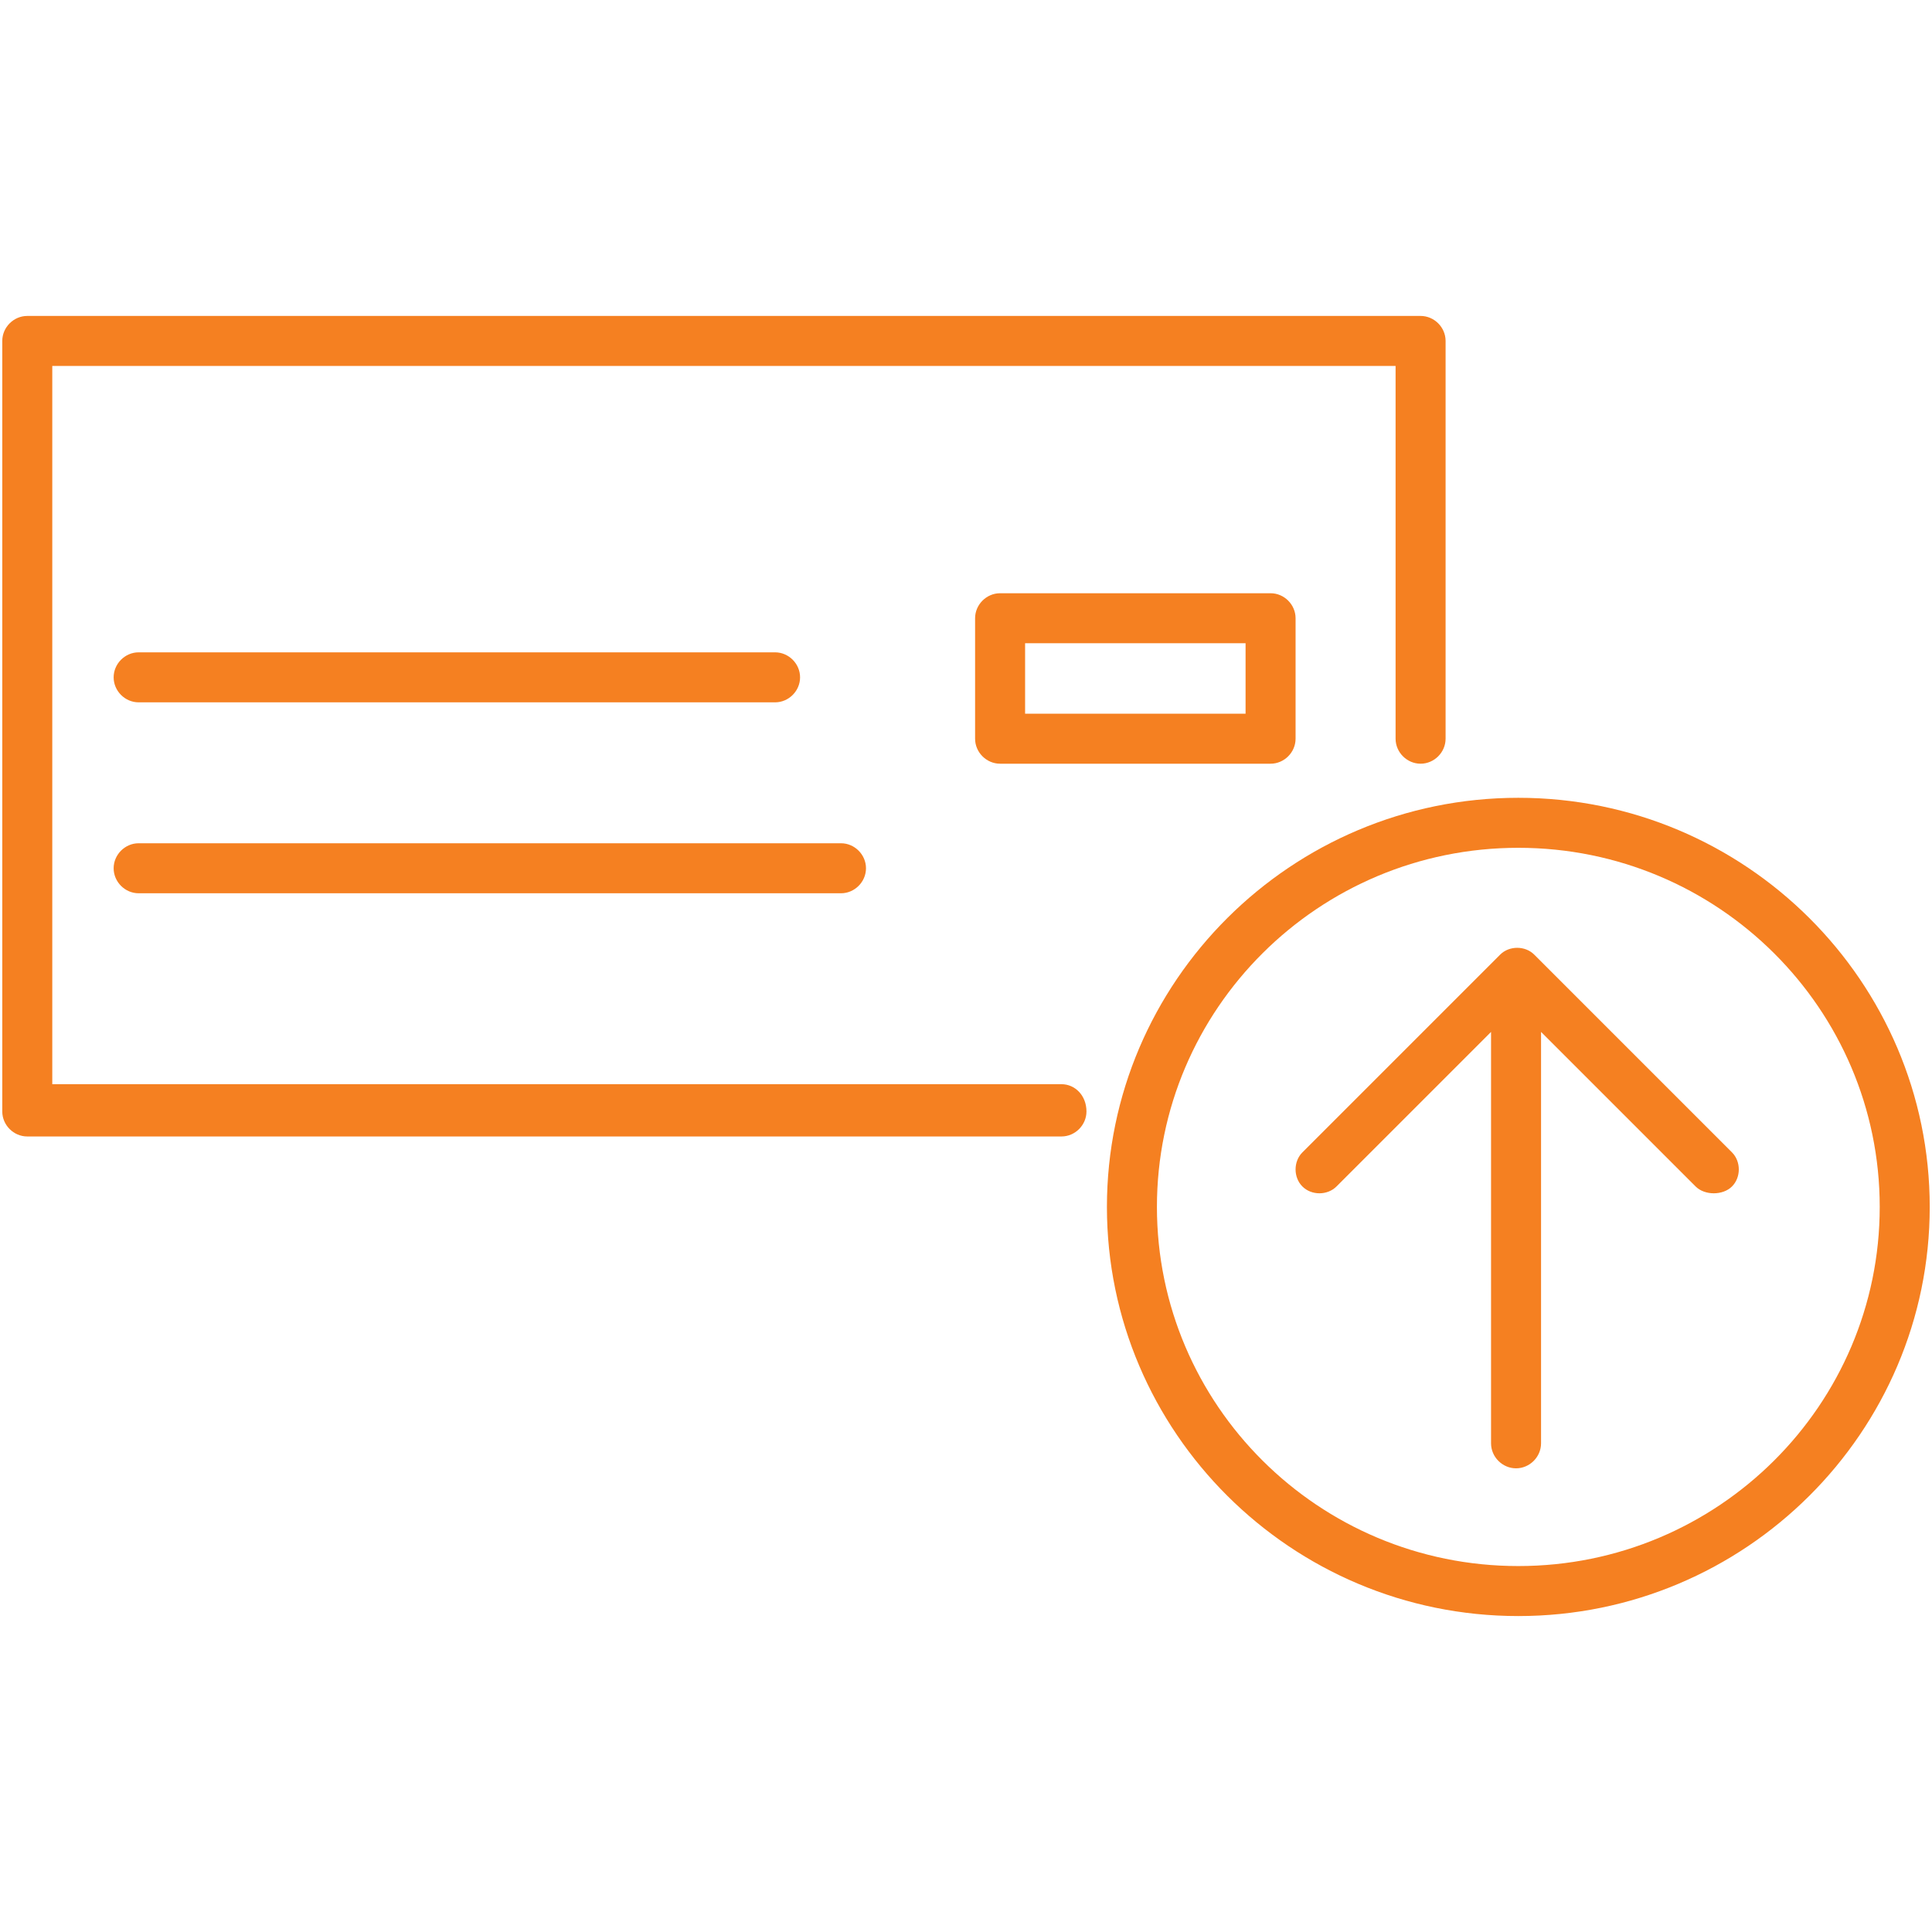
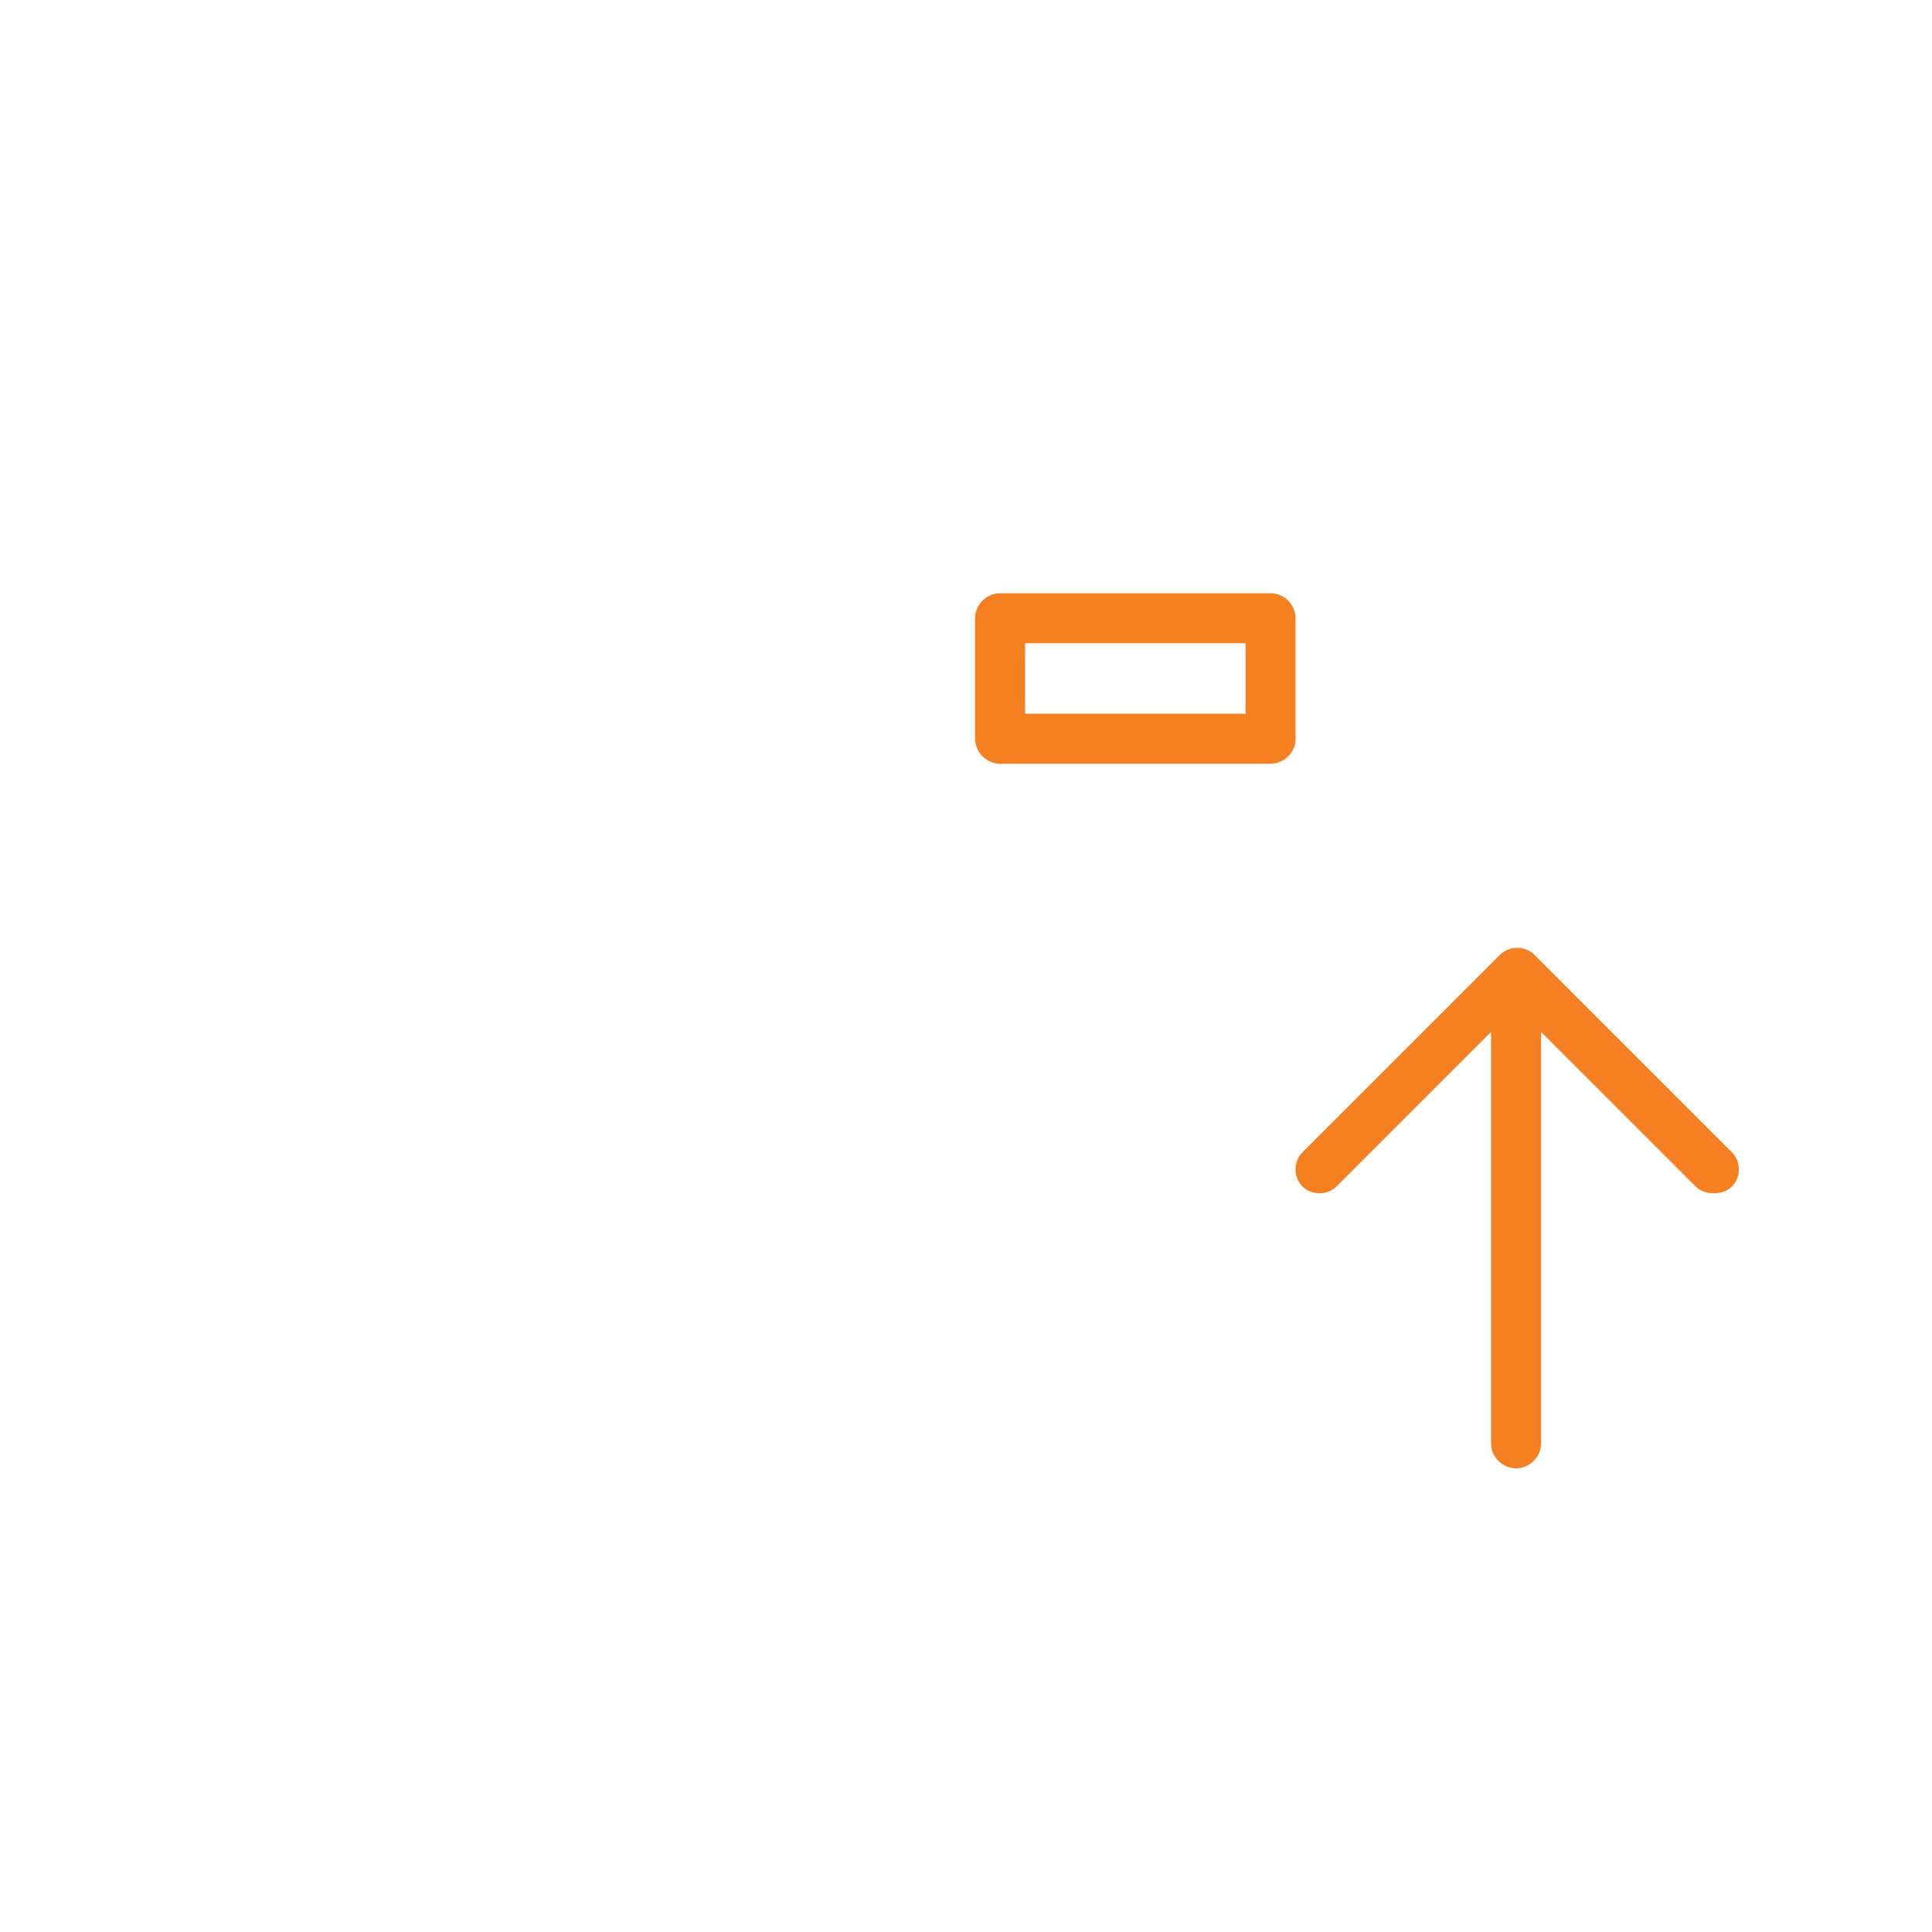
<svg xmlns="http://www.w3.org/2000/svg" version="1.1" id="Layer_1" x="0px" y="0px" viewBox="0 0 85 85" style="enable-background:new 0 0 85 85;" xml:space="preserve">
  <style type="text/css">
	.st0{fill:#f58021;}
</style>
  <g>
-     <path class="st0" d="M66.8,35.1c-10,0-18.1,8.1-18.1,18s8.1,18,18.1,18c10,0,18.1-8.1,18.1-18S76.8,35.1,66.8,35.1z M66.8,68.9   c-8.8,0-15.9-7.1-15.9-15.8S58,37.3,66.8,37.3c8.8,0,15.9,7.1,15.9,15.8S75.6,68.9,66.8,68.9z" />
-     <path class="st0" d="M46.7,47.7H2.3V16.1h59.1v16.4c0,0.6,0.5,1.1,1.1,1.1c0.6,0,1.1-0.5,1.1-1.1V15c0-0.6-0.5-1.1-1.1-1.1H1.2   c-0.6,0-1.1,0.5-1.1,1.1v33.9c0,0.6,0.5,1.1,1.1,1.1h45.5c0.6,0,1.1-0.5,1.1-1.1C47.8,48.2,47.3,47.7,46.7,47.7z" />
-     <path class="st0" d="M6.1,30.9h28c0.6,0,1.1-0.5,1.1-1.1c0-0.6-0.5-1.1-1.1-1.1h-28c-0.6,0-1.1,0.5-1.1,1.1   C5,30.4,5.5,30.9,6.1,30.9z" />
    <path class="st0" d="M67.5,42c-0.4-0.4-1.1-0.4-1.5,0l-8.7,8.7c-0.4,0.4-0.4,1.1,0,1.5c0.4,0.4,1.1,0.4,1.5,0l6.8-6.8v18.1   c0,0.6,0.5,1.1,1.1,1.1s1.1-0.5,1.1-1.1V45.4l6.8,6.8c0.2,0.2,0.5,0.3,0.8,0.3c0.3,0,0.6-0.1,0.8-0.3c0.4-0.4,0.4-1.1,0-1.5   L67.5,42z" />
-     <path class="st0" d="M6.1,39.3H37c0.6,0,1.1-0.5,1.1-1.1s-0.5-1.1-1.1-1.1H6.1c-0.6,0-1.1,0.5-1.1,1.1S5.5,39.3,6.1,39.3z" />
    <path class="st0" d="M44,26.1c-0.6,0-1.1,0.5-1.1,1.1v5.3c0,0.6,0.5,1.1,1.1,1.1h11.9c0.6,0,1.1-0.5,1.1-1.1v-5.3   c0-0.6-0.5-1.1-1.1-1.1H44z M54.8,31.4h-9.7v-3.1h9.7V31.4z" />
  </g>
</svg>